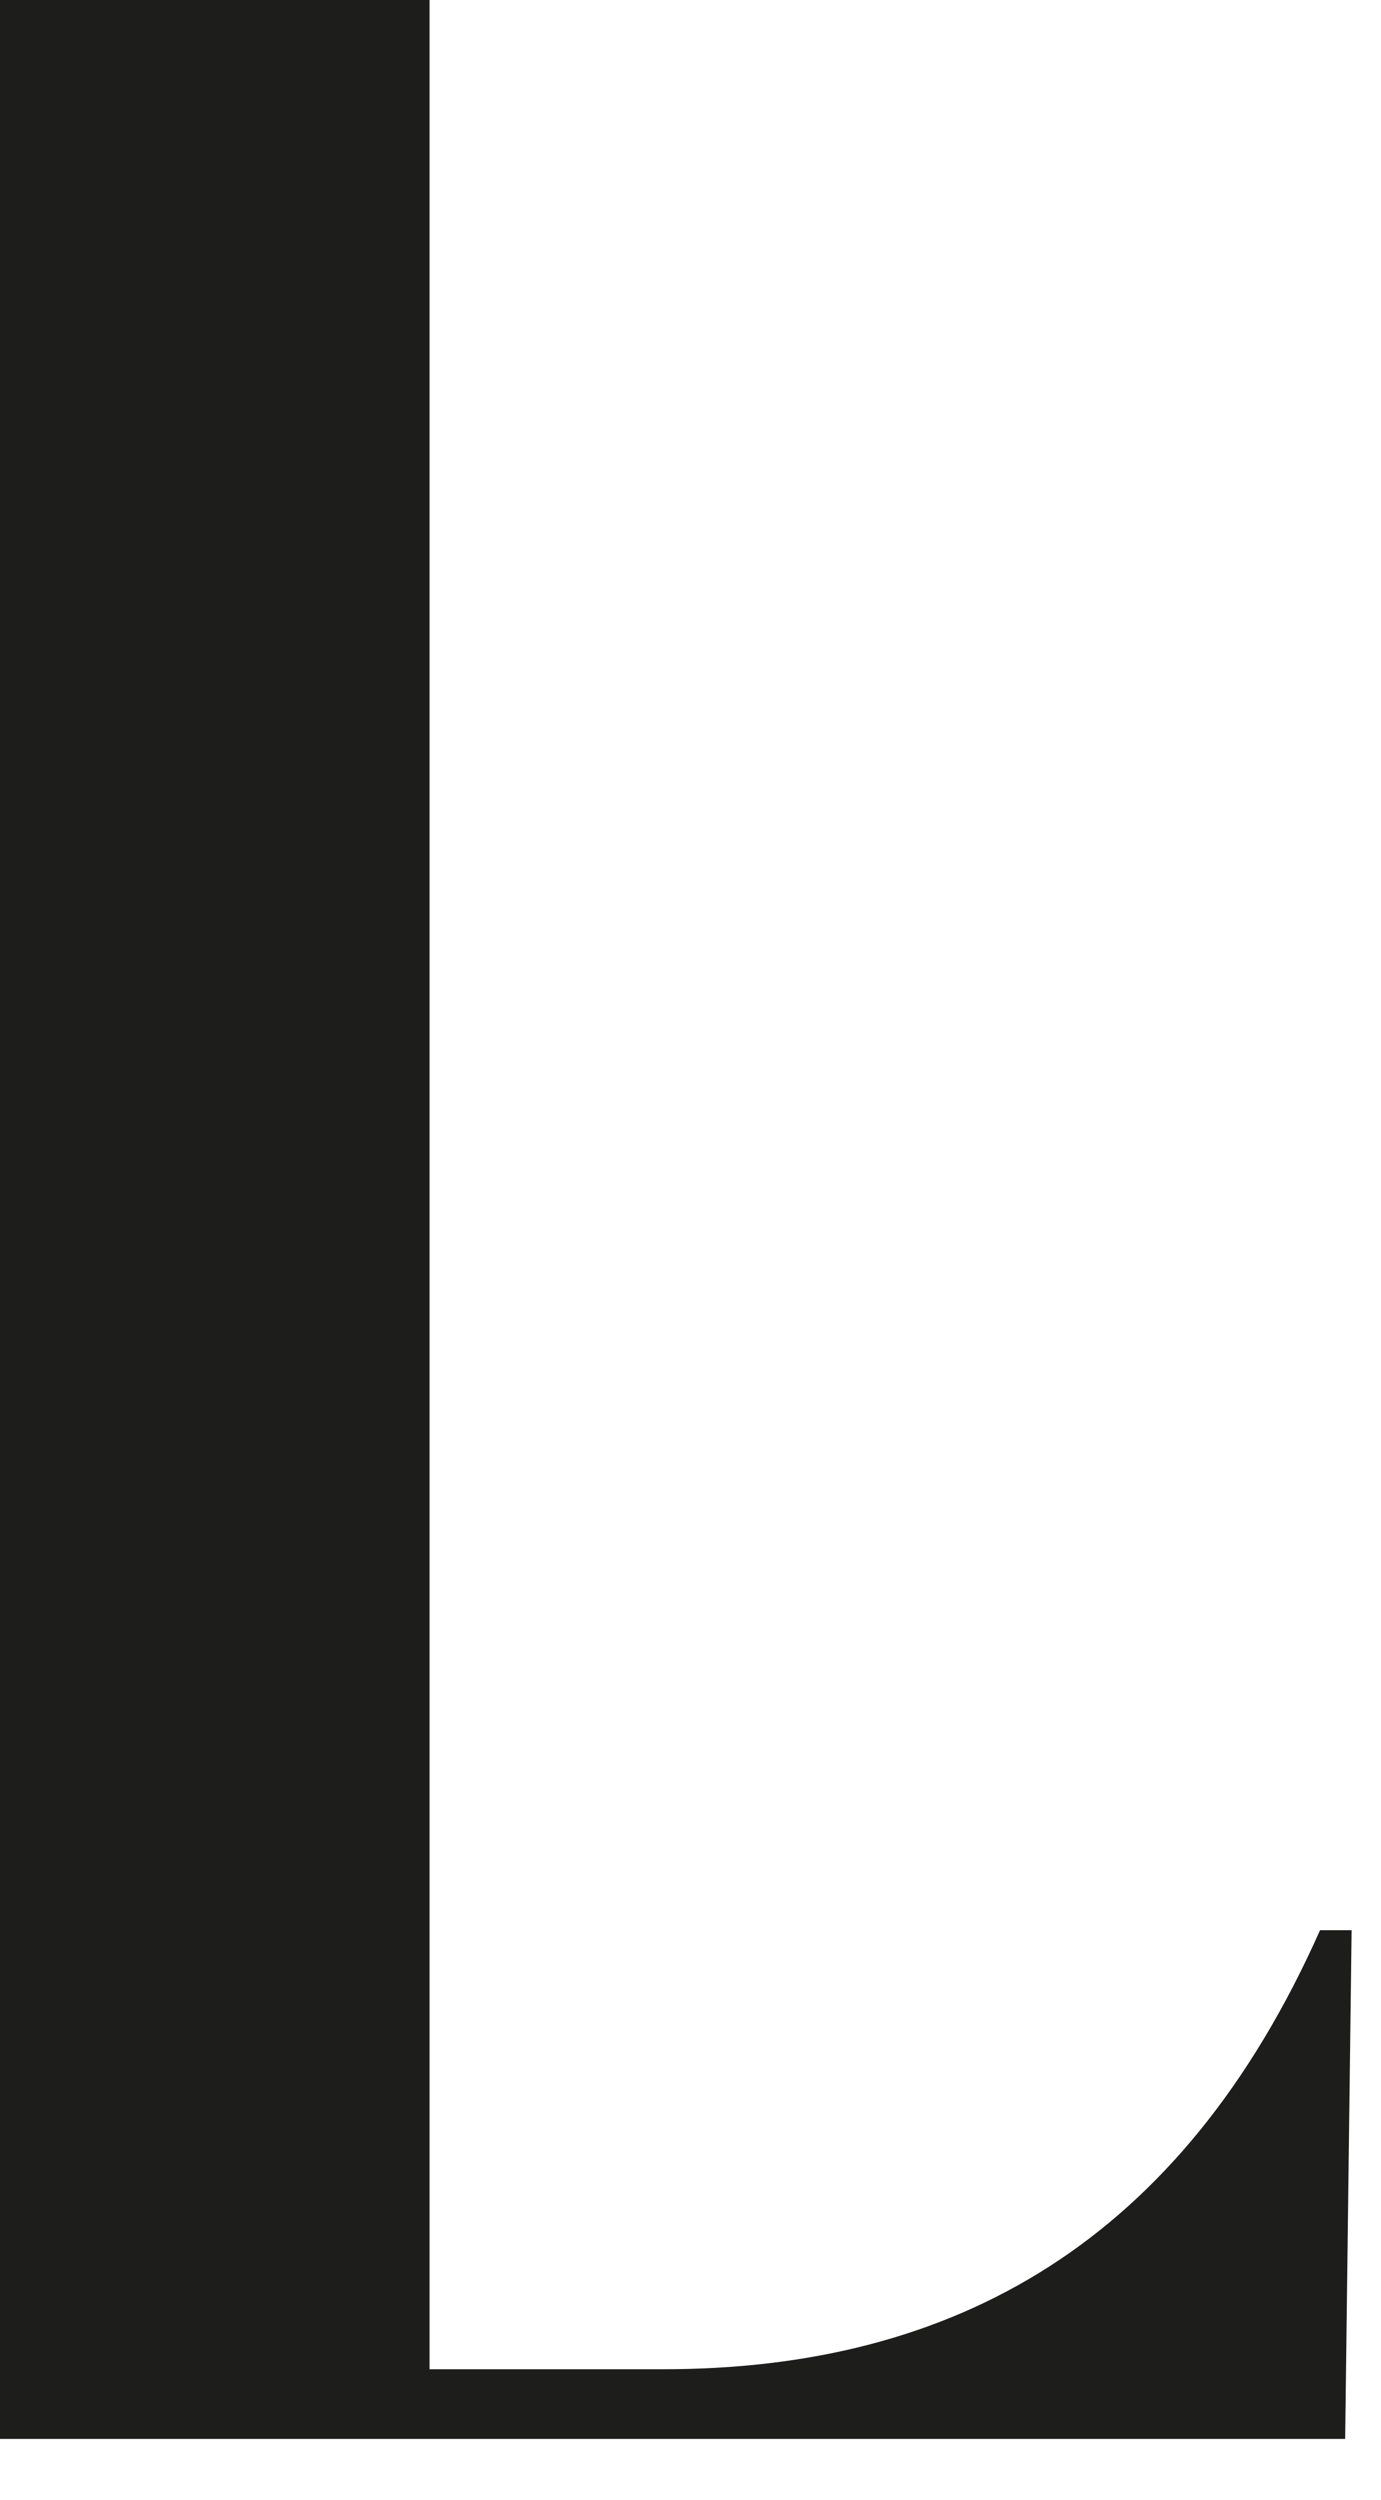
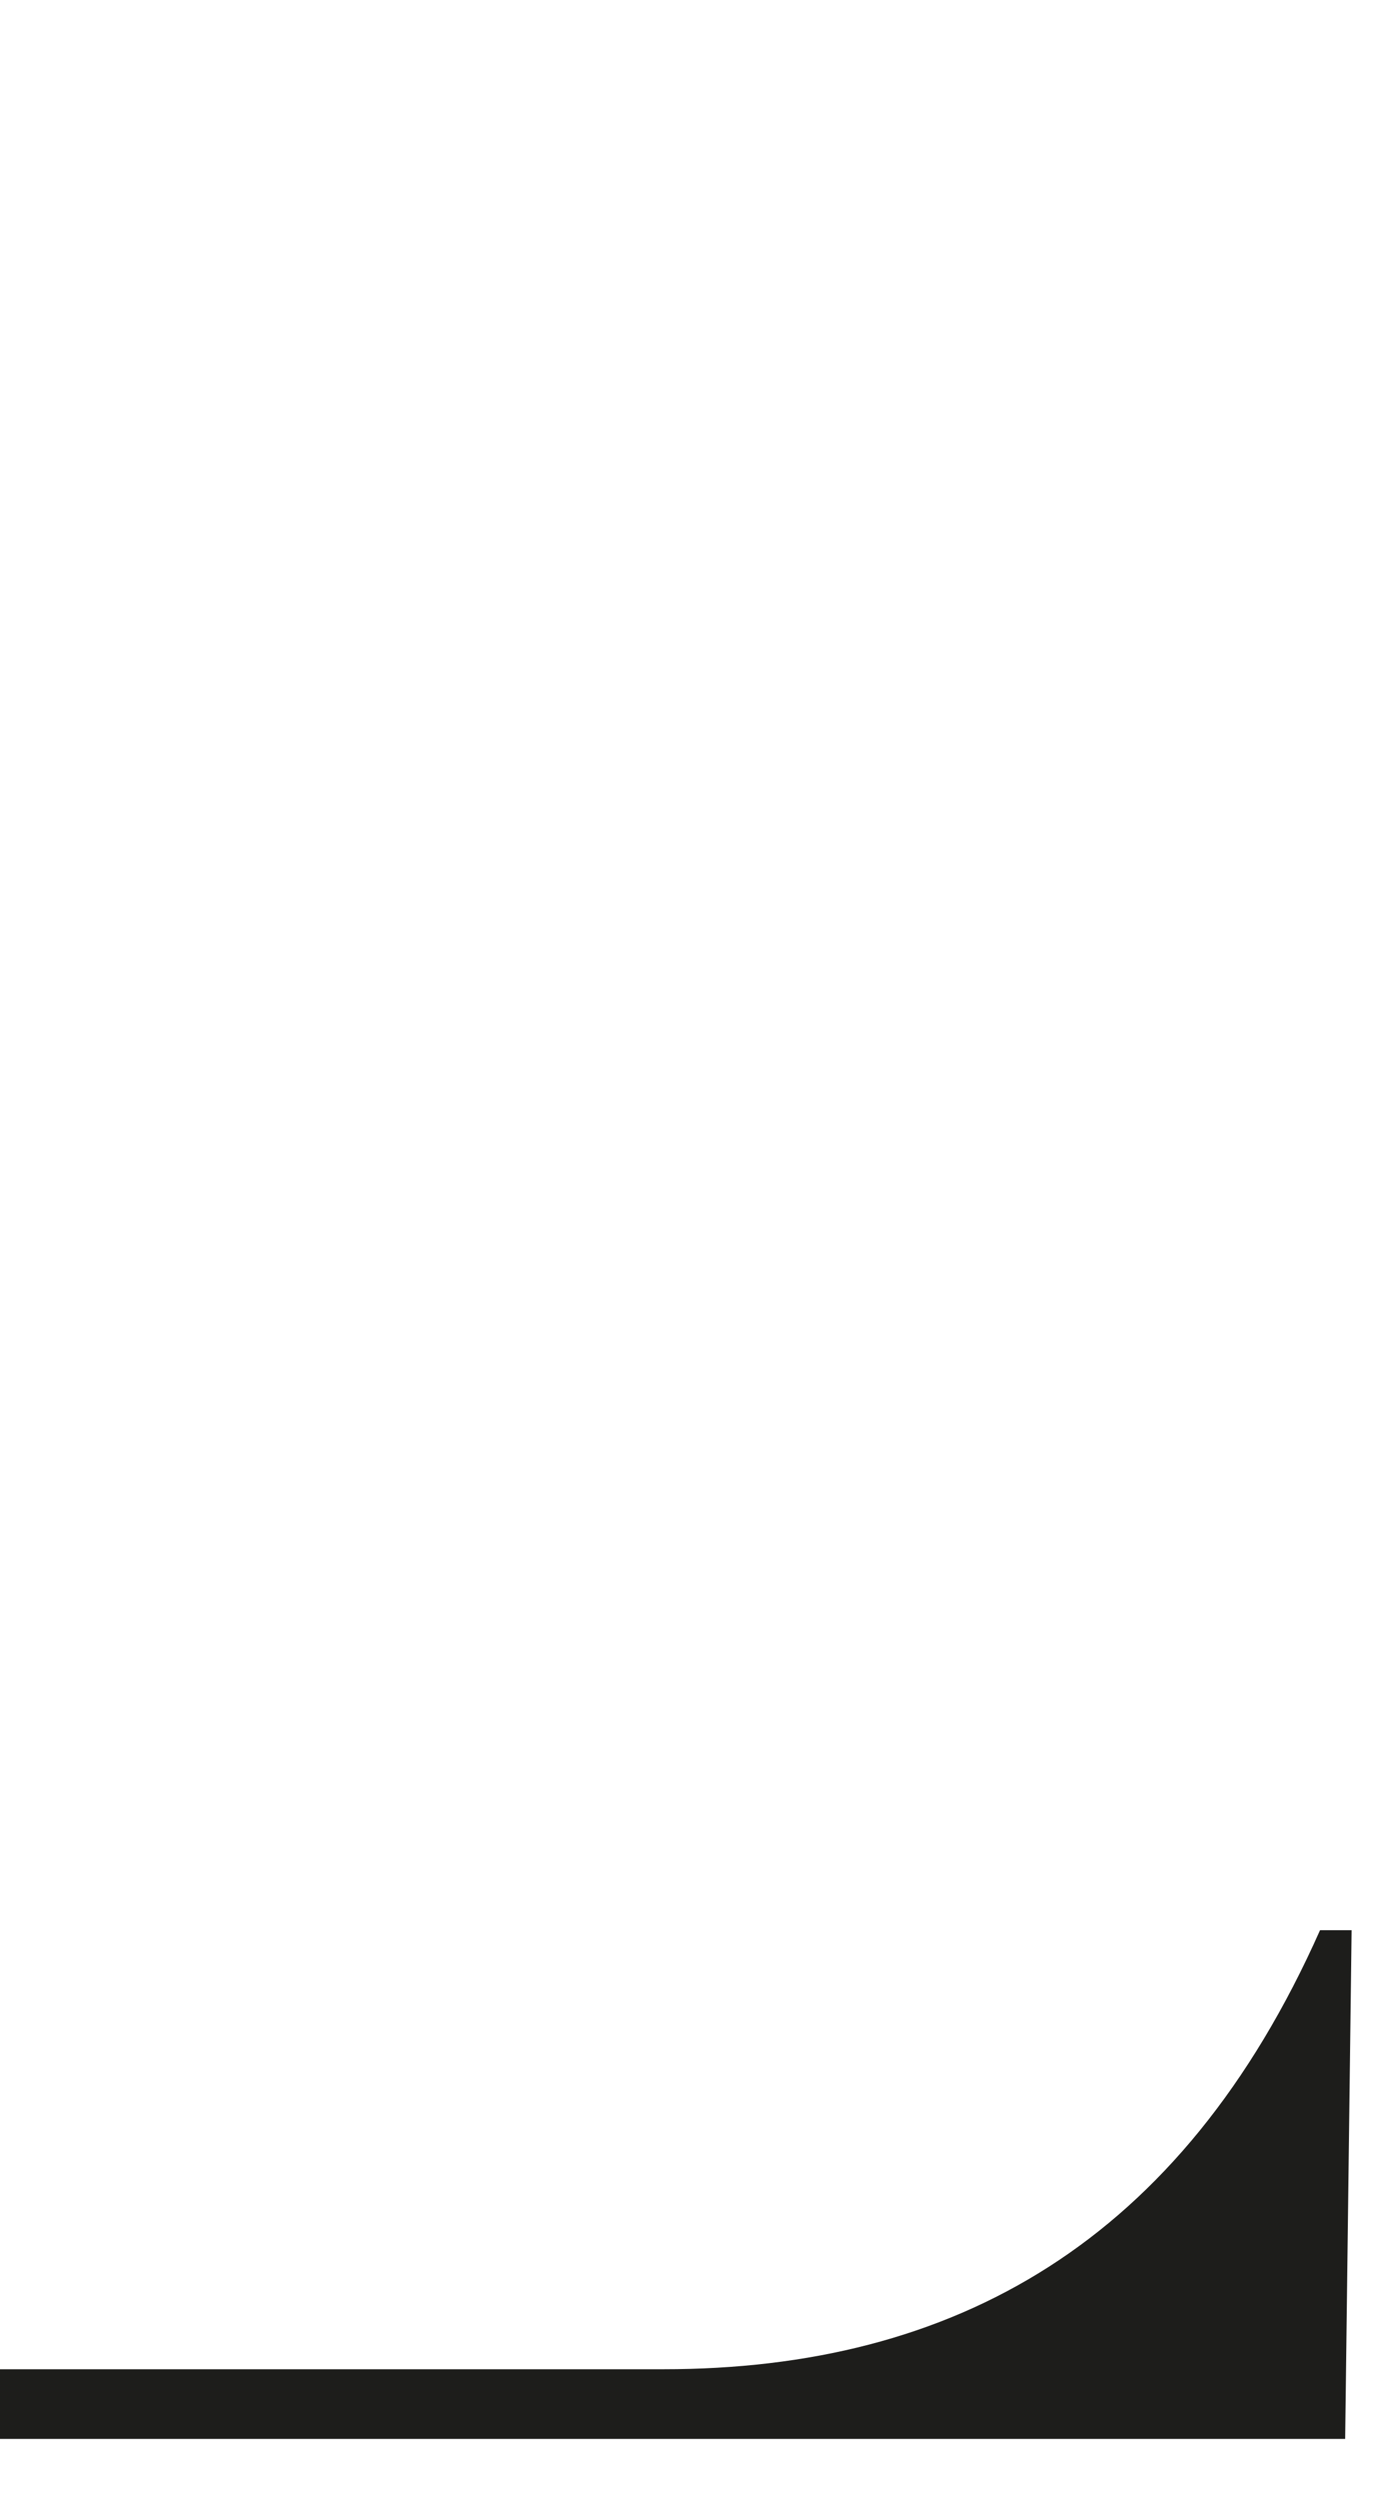
<svg xmlns="http://www.w3.org/2000/svg" fill="none" height="100%" overflow="visible" preserveAspectRatio="none" style="display: block;" viewBox="0 0 21 38" width="100%">
-   <path d="M0 0H6.532V36.014H10.085C14.506 36.014 17.96 34.093 20.073 29.34H20.553L20.455 37.073H0V0Z" fill="#1D1D1B" id="Vector" />
+   <path d="M0 0V36.014H10.085C14.506 36.014 17.96 34.093 20.073 29.34H20.553L20.455 37.073H0V0Z" fill="#1D1D1B" id="Vector" />
</svg>